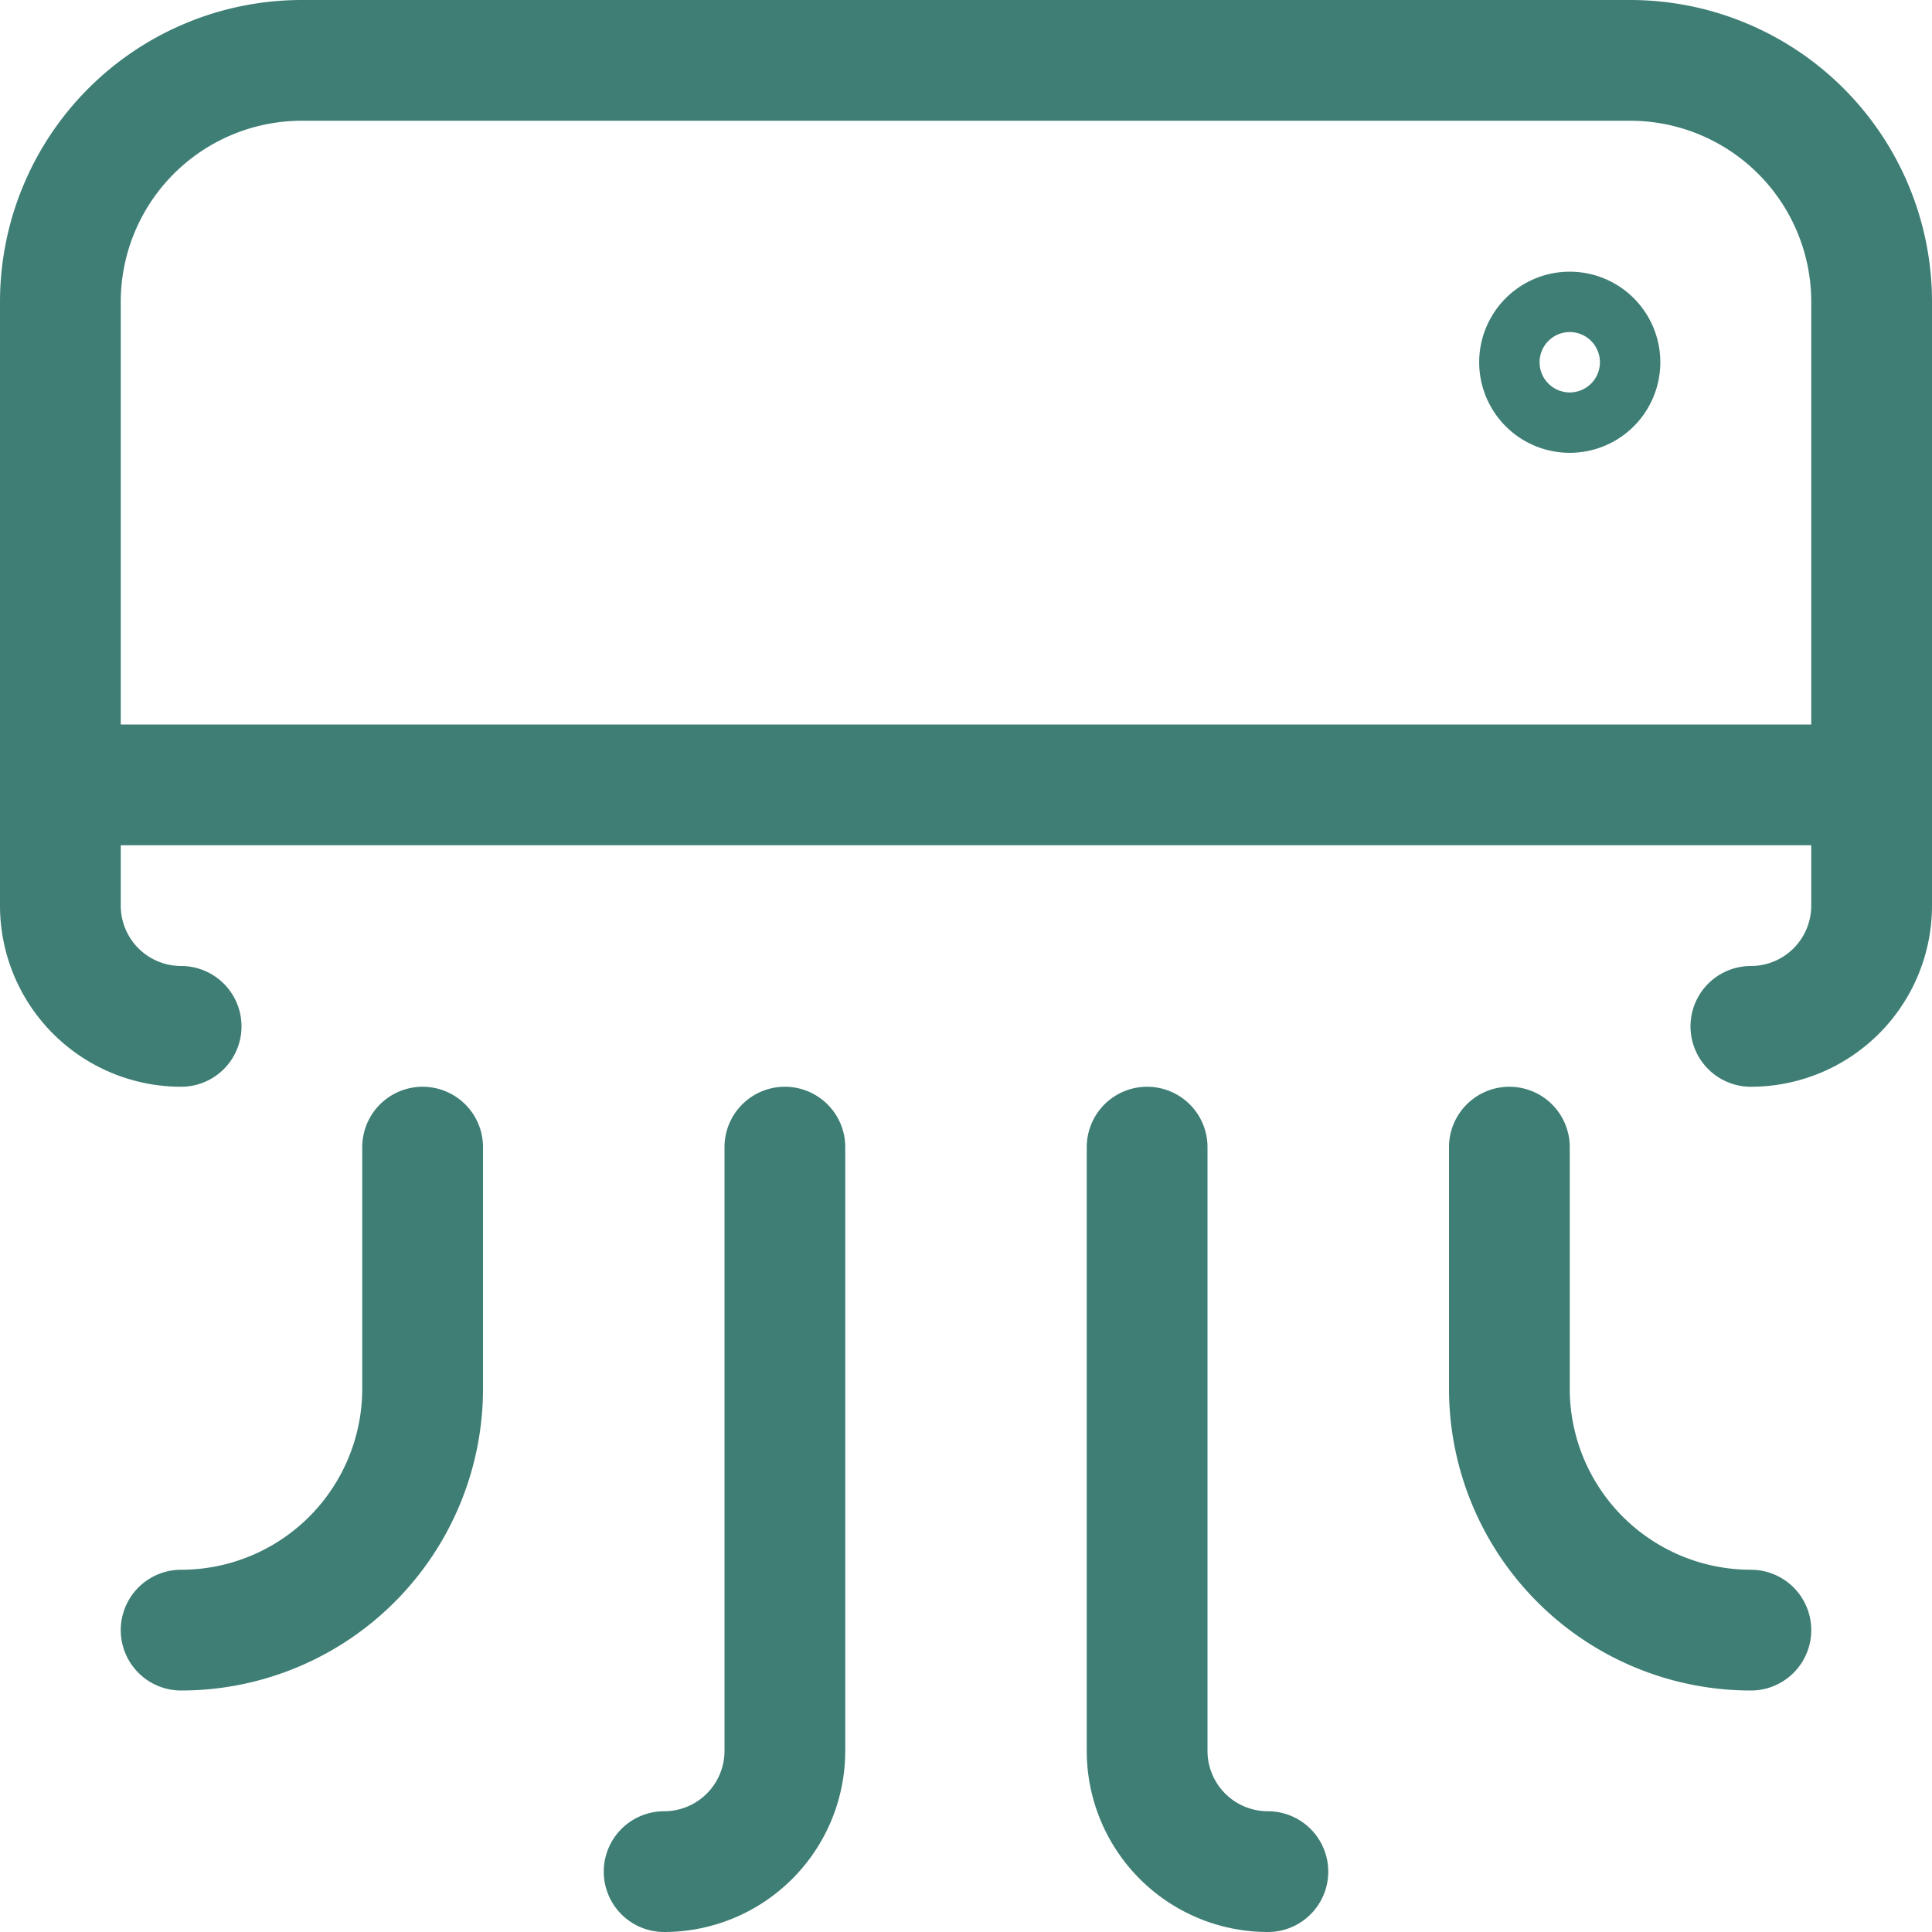
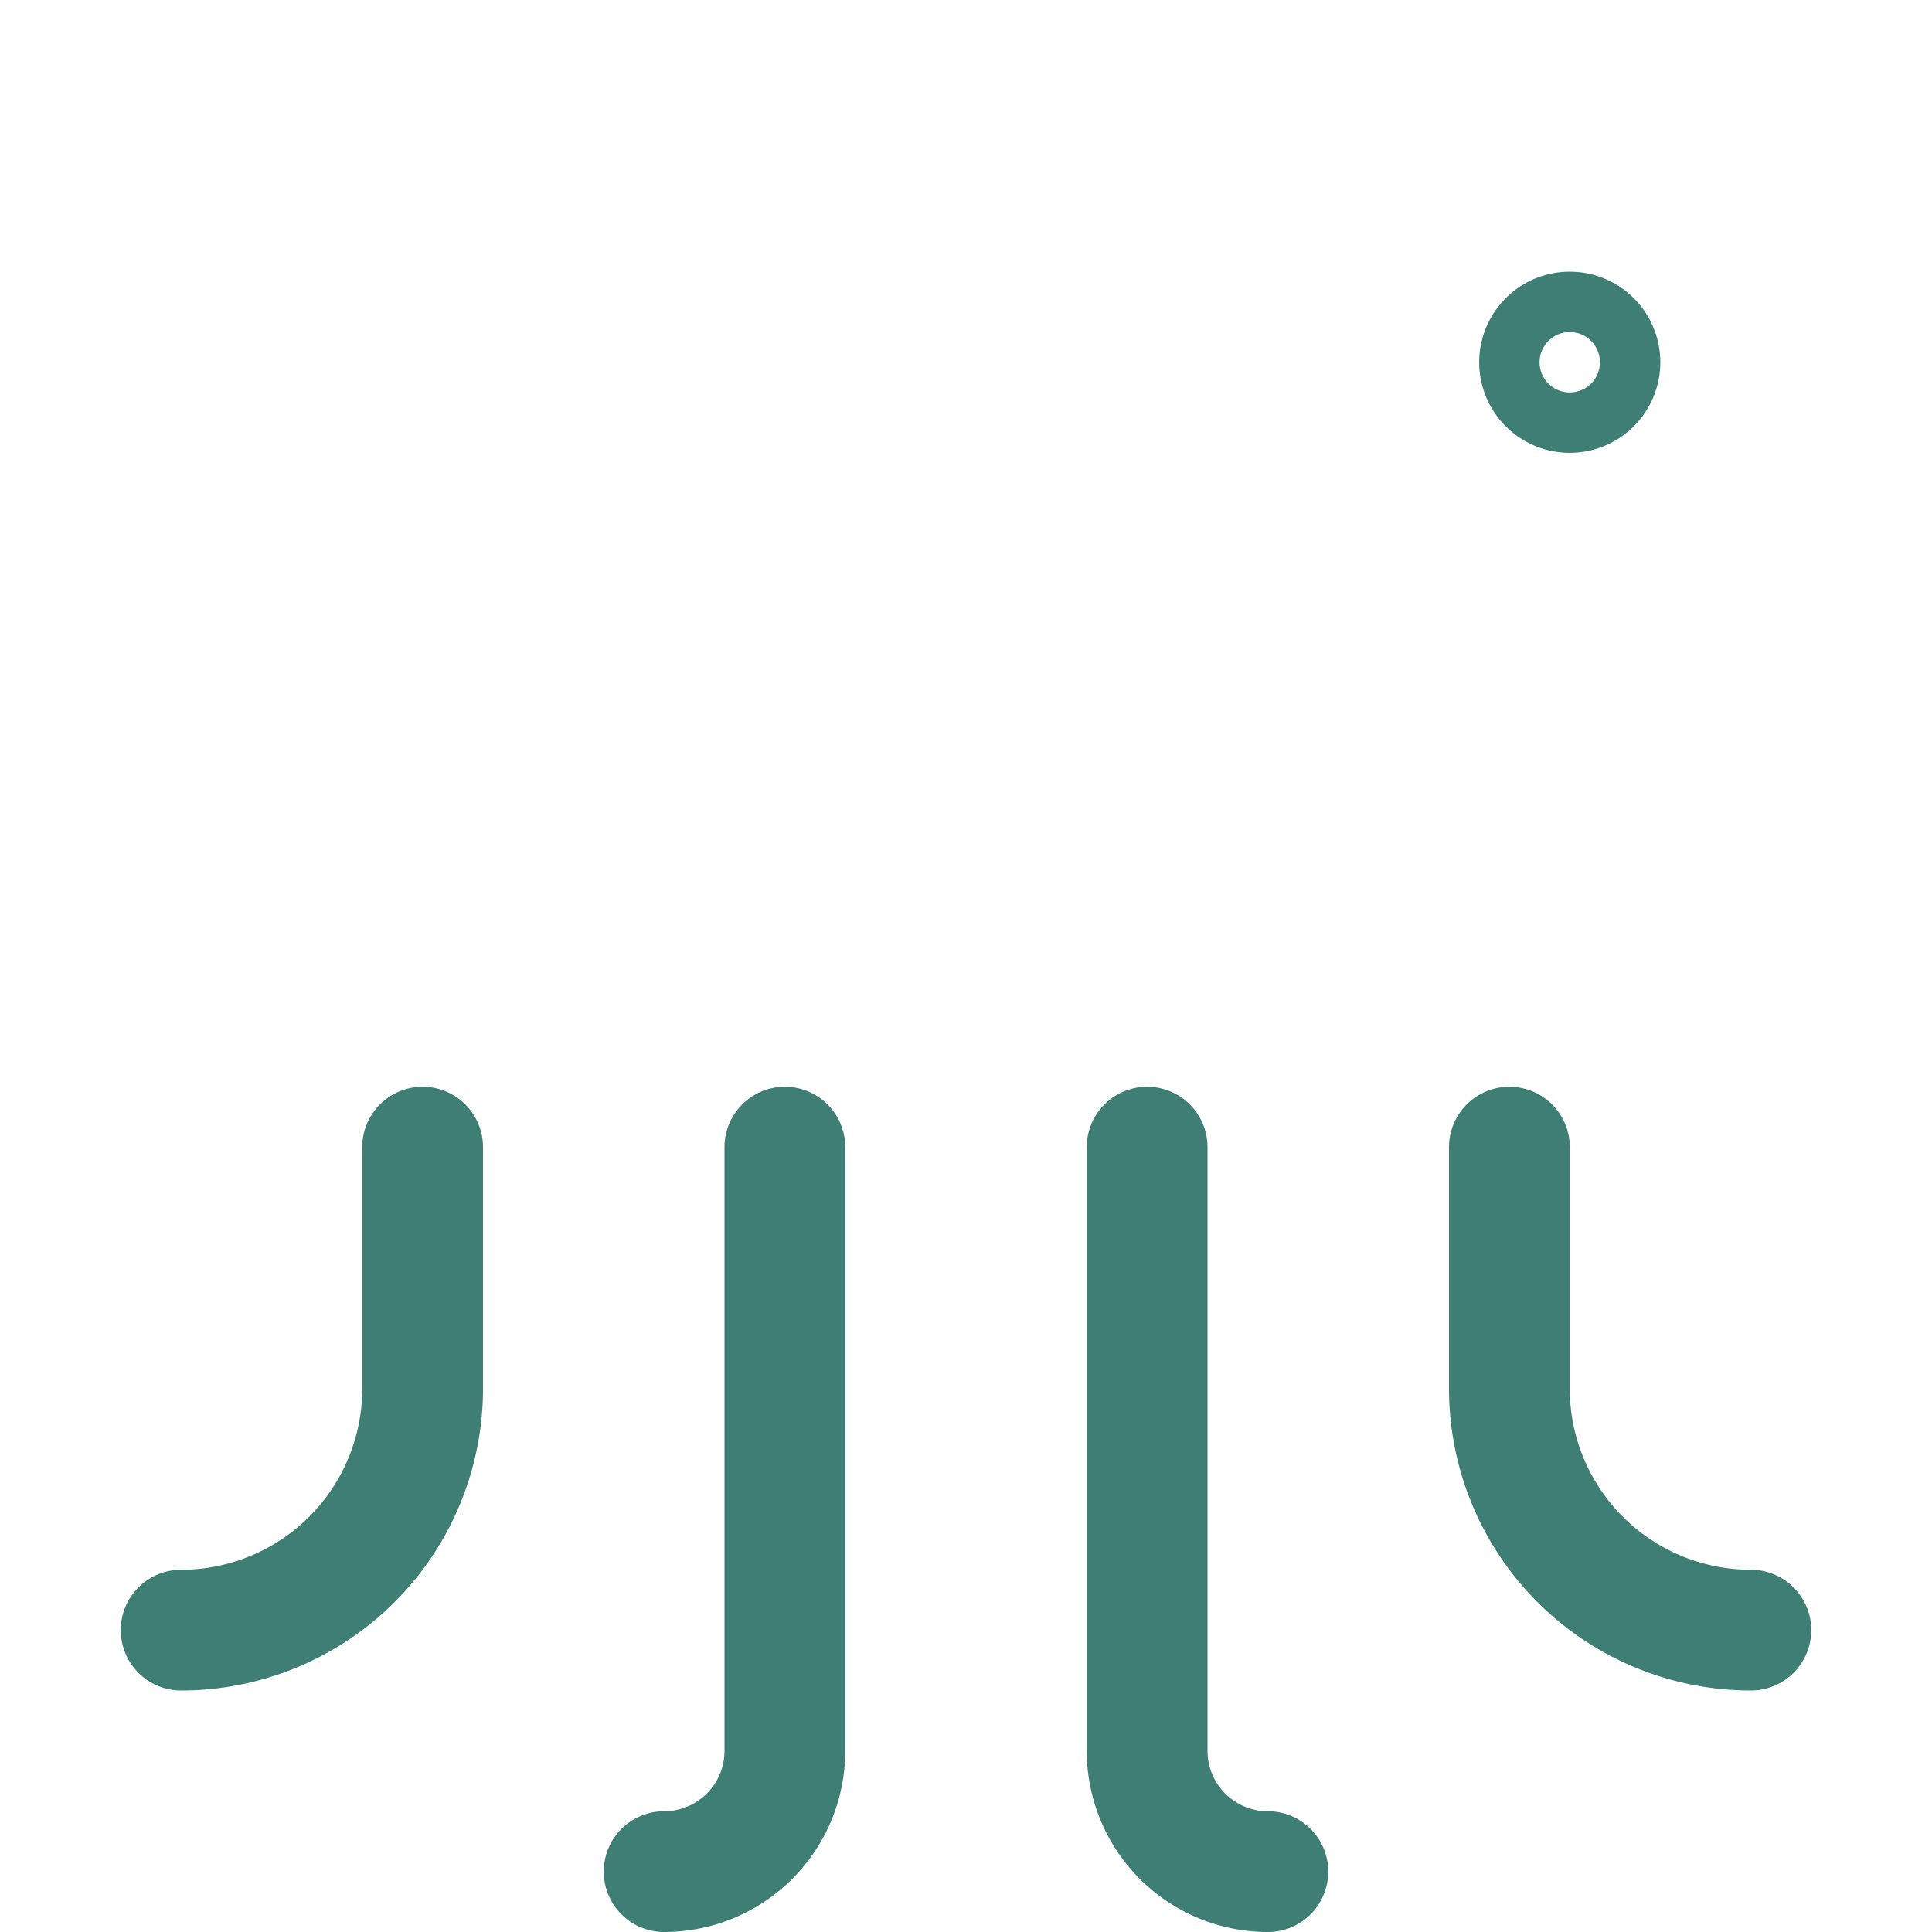
<svg xmlns="http://www.w3.org/2000/svg" width="24" height="24" fill="none" viewBox="0 0 24 24">
-   <path stroke="#3E7E74" stroke-linecap="round" stroke-linejoin="round" stroke-width="1.5" d="M2.25 12.75a1.5 1.5 0 0 1-1.5-1.5v-7.5a3 3 0 0 1 3-3h16.5a3 3 0 0 1 3 3v7.5a1.5 1.5 0 0 1-1.5 1.5M.75 9.75h22.5" />
  <path stroke="#3E7E74" stroke-width="1.5" d="M19.5 4.875a.375.375 0 0 1 0-.75M19.5 4.875a.375.375 0 0 0 0-.75" />
  <path stroke="#3E7E74" stroke-linecap="round" stroke-linejoin="round" stroke-width="1.5" d="M5.25 14.25v3a3 3 0 0 1-3 3M9.75 14.25v7.5a1.5 1.5 0 0 1-1.5 1.5M18.75 14.25v3a3 3 0 0 0 3 3M14.25 14.25v7.5a1.5 1.5 0 0 0 1.5 1.5" />
</svg>